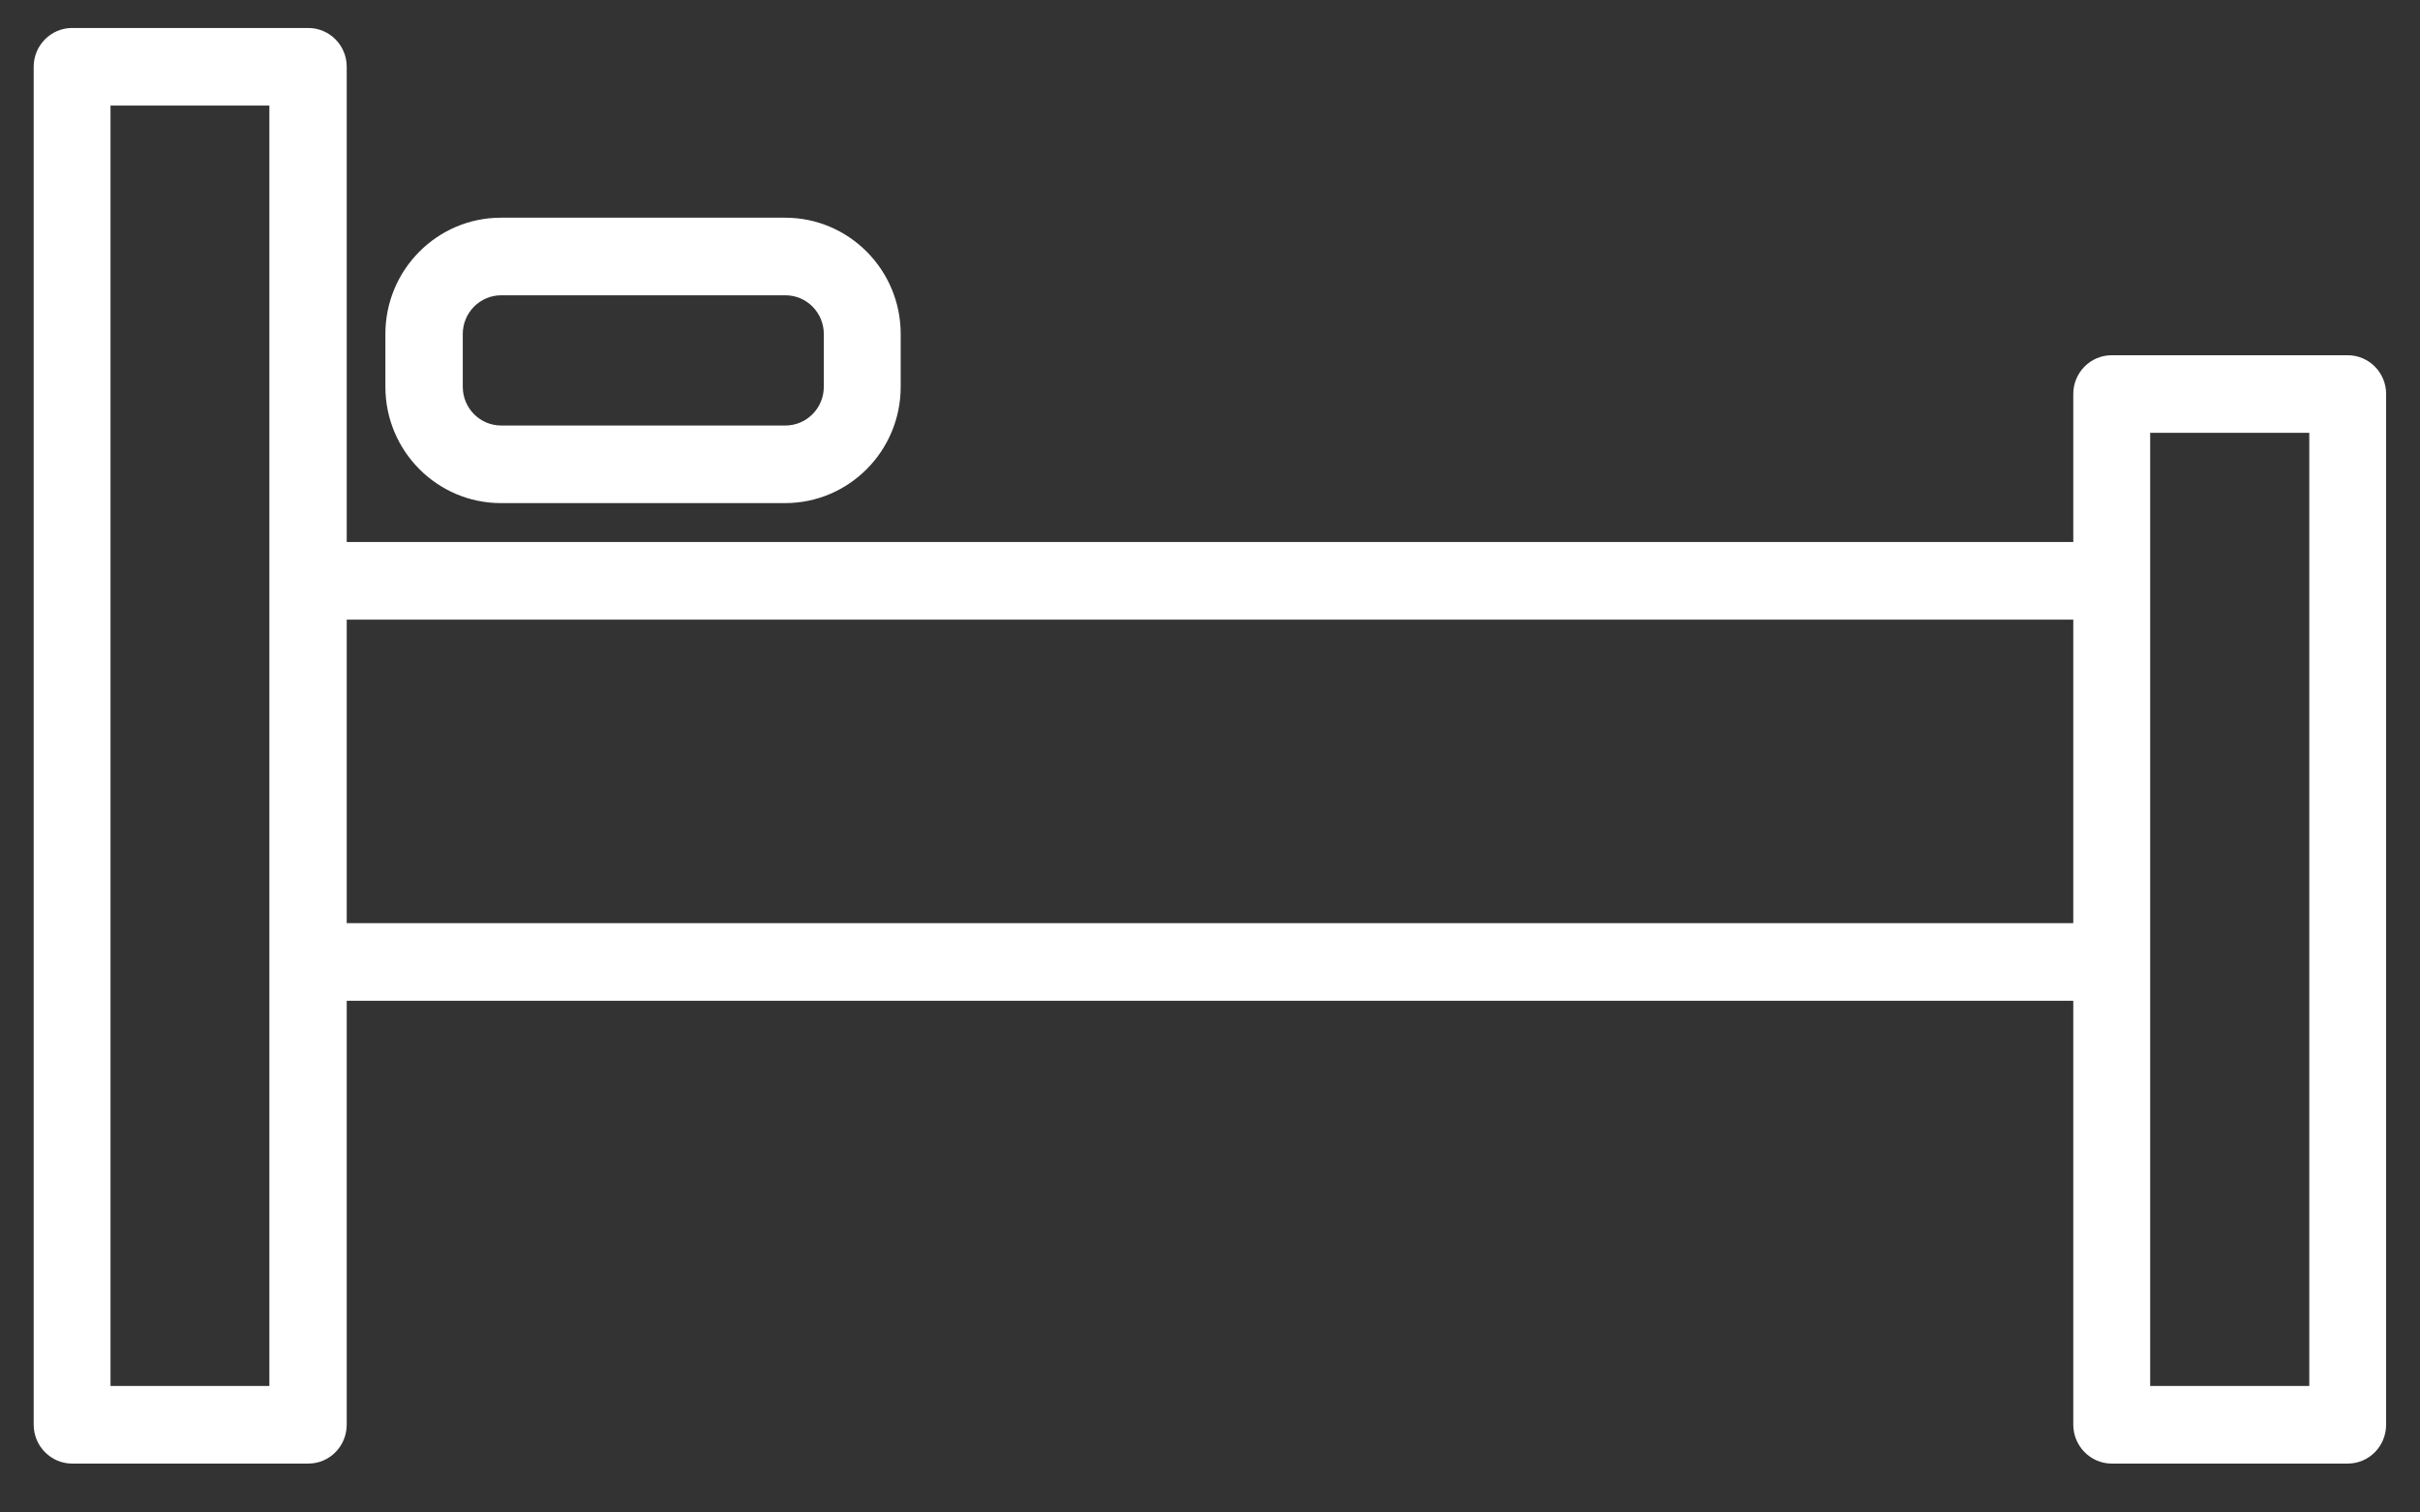
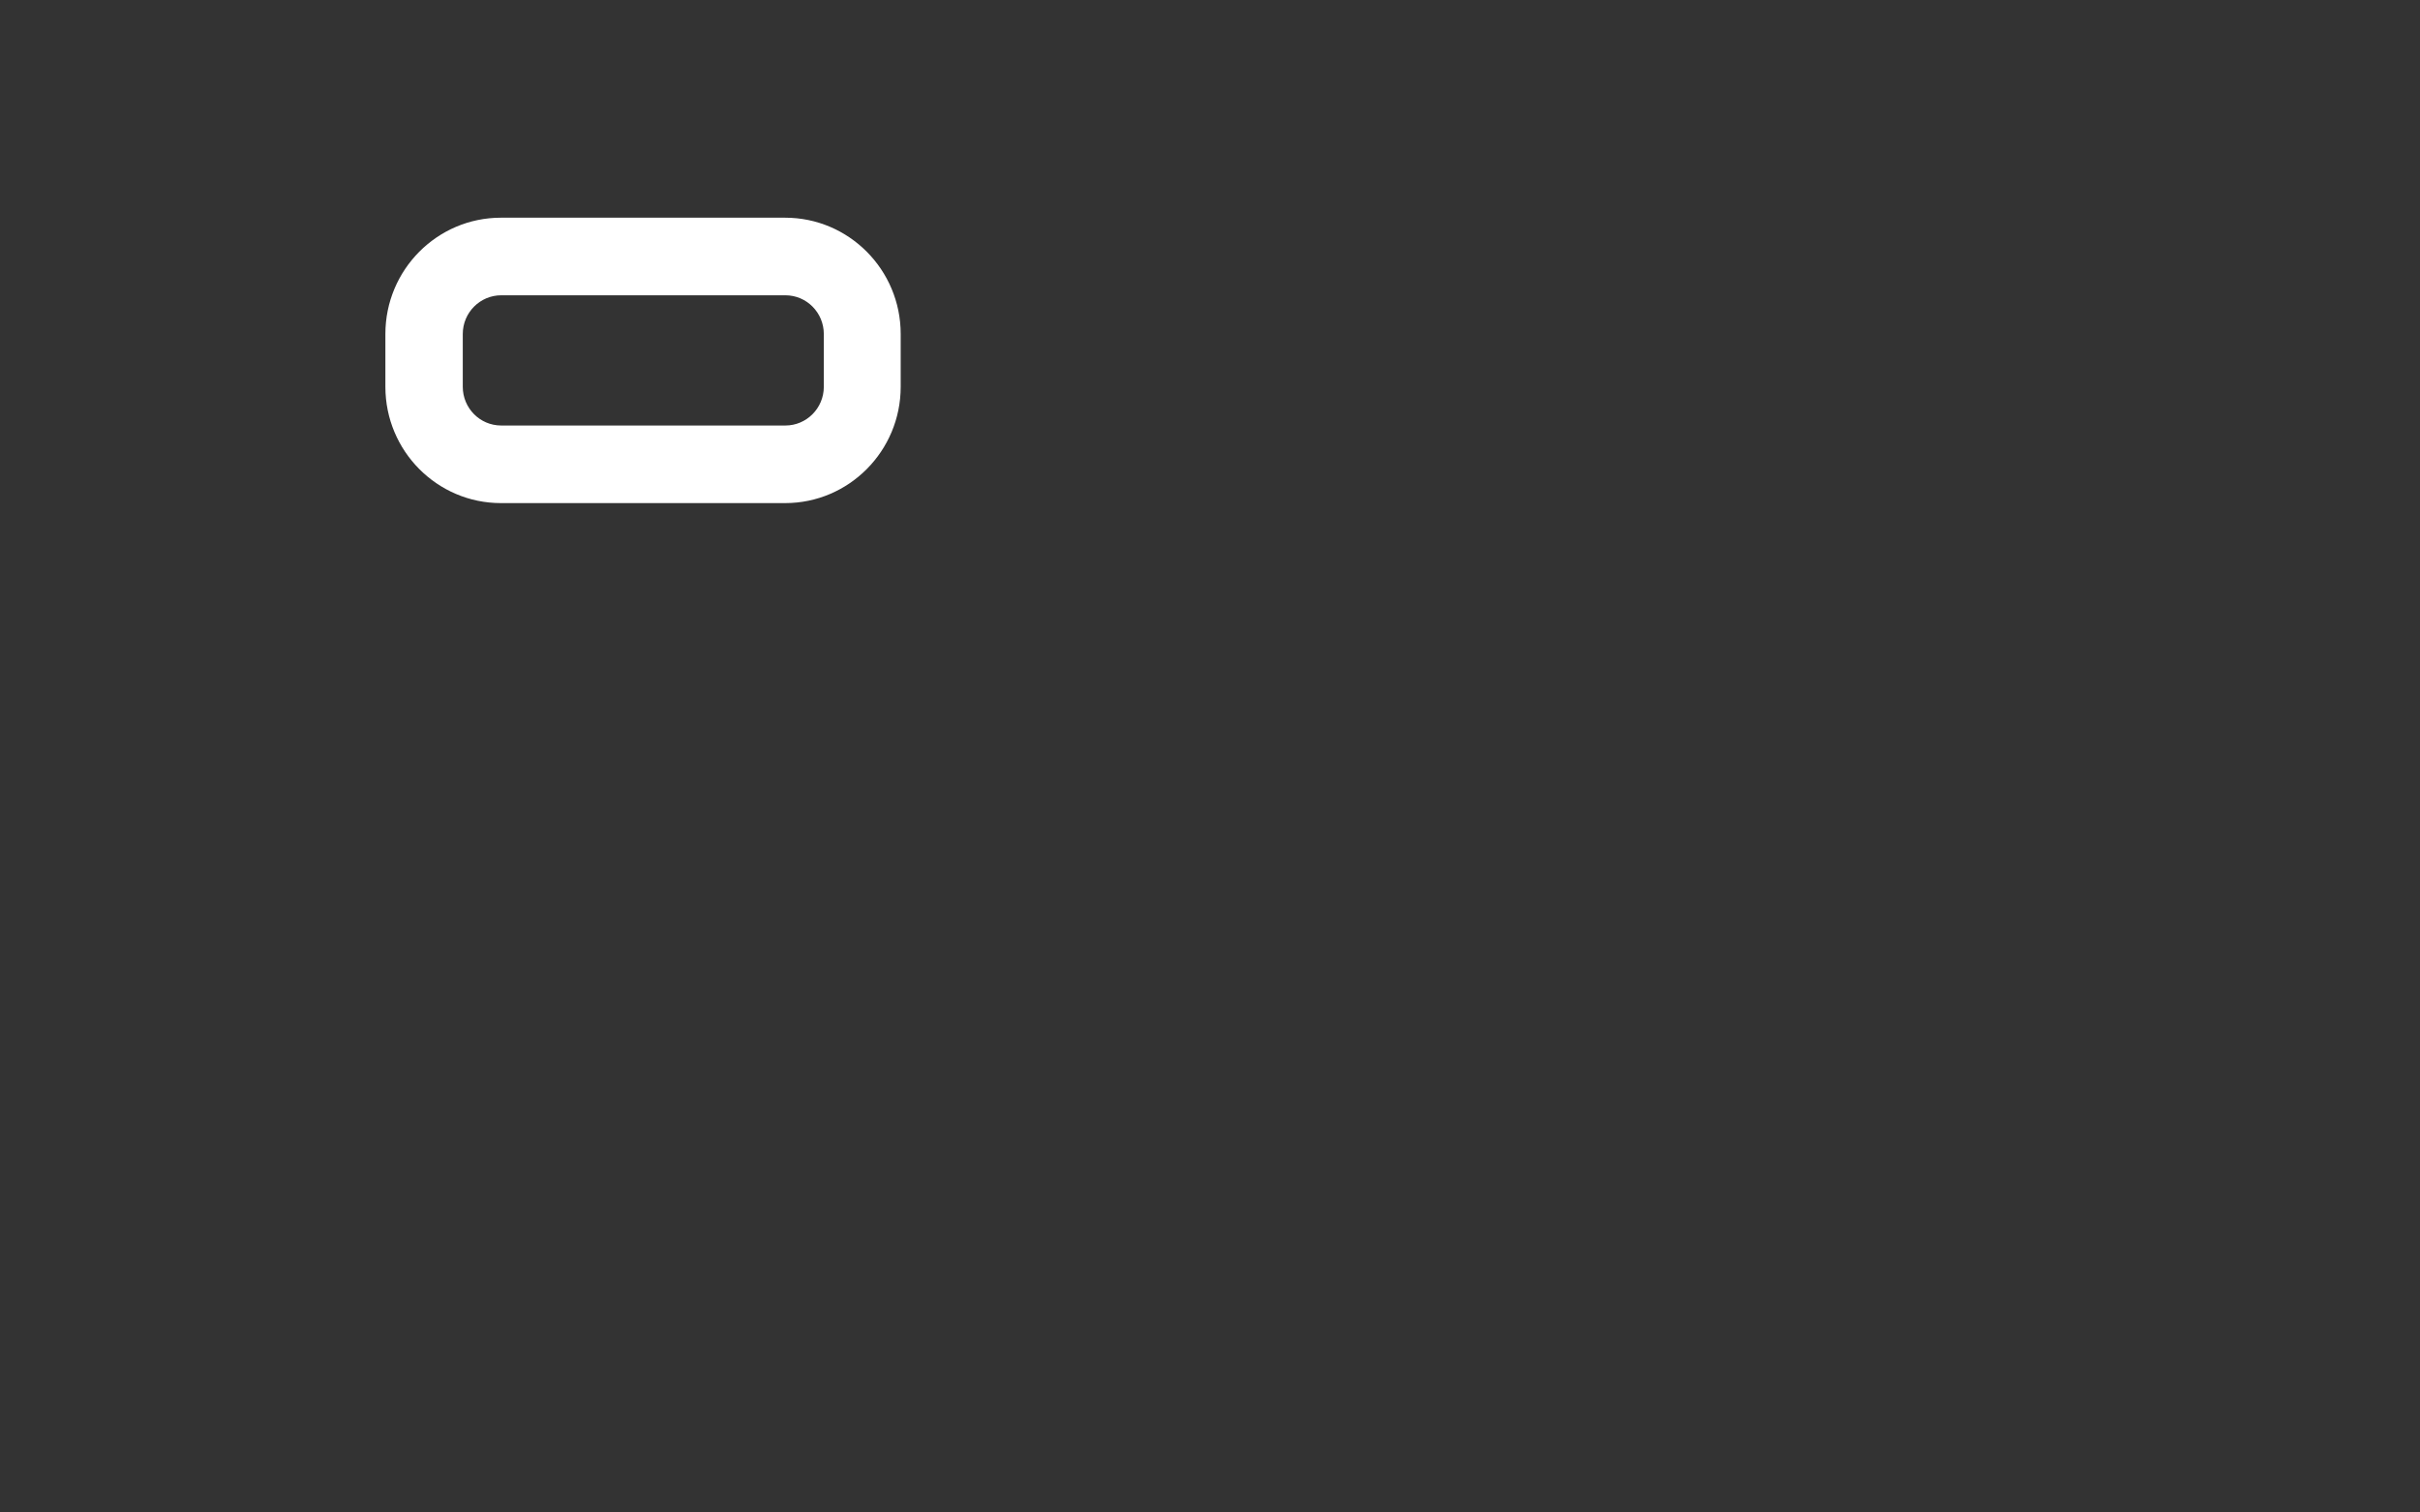
<svg xmlns="http://www.w3.org/2000/svg" fill="none" height="30" viewBox="0 0 48 30" width="48">
  <rect x="0" y="0" width="48" height="30" fill="#333333" stroke="none" />
  <clipPath id="a">
    <path d="m.667.556h46.667v28.475h-46.667z" />
  </clipPath>
  <g clip-path="url(#a)" fill="#fff">
-     <path d="m46.566 7.046h-4.681c-.423 0-.762.346-.762.768v2.937h-34.246v-9.428c0-.426-.344-.768-.762-.768h-4.685c-.419 0-.762.346-.762.768v26.935c0 .426.344.772.762.772h4.685c.423 0 .762-.346.762-.772v-8.408h34.246v8.408c0 .426.344.772.762.772h4.681c.423 0 .762-.346.762-.772v-20.444c0-.426-.344-.768-.762-.768zm-3.918 20.444v-18.905h3.156v18.905zm-40.456 0v-25.396h3.151v25.396h-3.147zm4.685-15.2h34.246v6.021h-34.246z" />
    <path d="m9.936 4.318c-1.265 0-2.292 1.034-2.292 2.307v1.047c0 1.273 1.027 2.307 2.292 2.307h5.637c1.265 0 2.292-1.034 2.292-2.307v-1.047c0-1.273-1.027-2.307-2.292-2.307zm6.404 3.354c0 .426-.344.768-.762.768h-5.637c-.423 0-.762-.346-.762-.768v-1.047c0-.426.344-.768.762-.768h5.637c.423 0 .762.346.762.768z" />
  </g>
</svg>